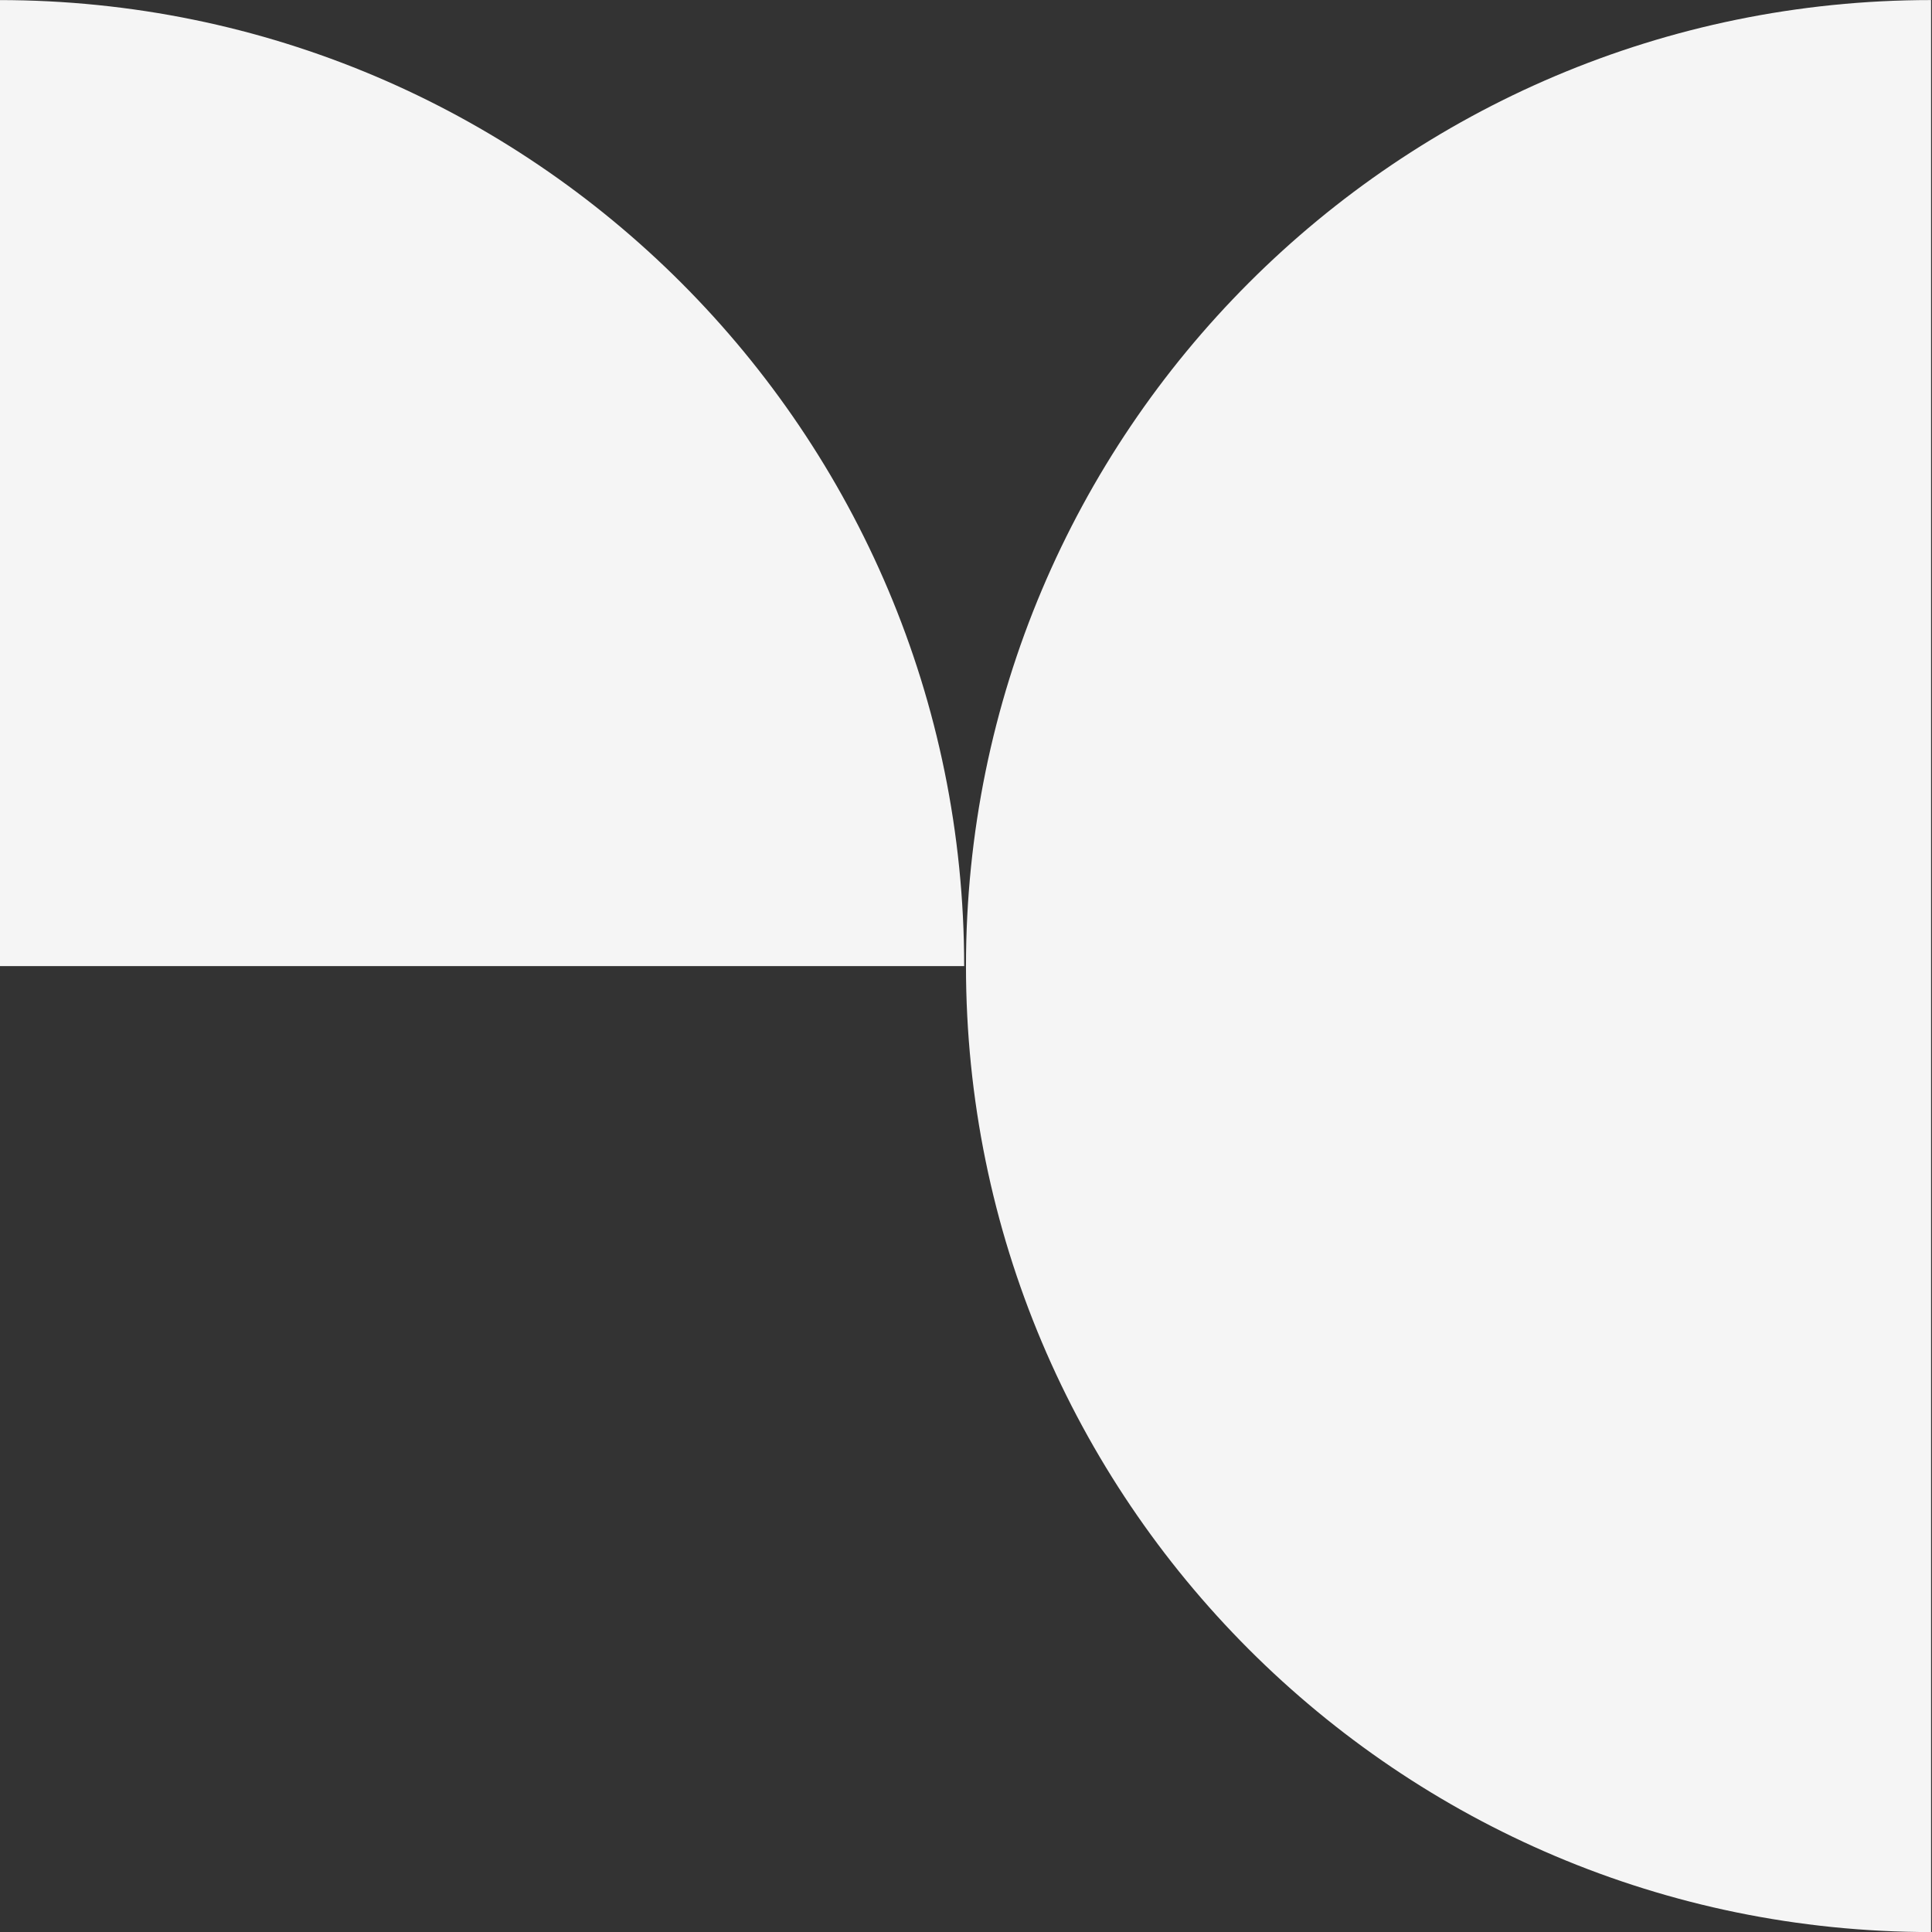
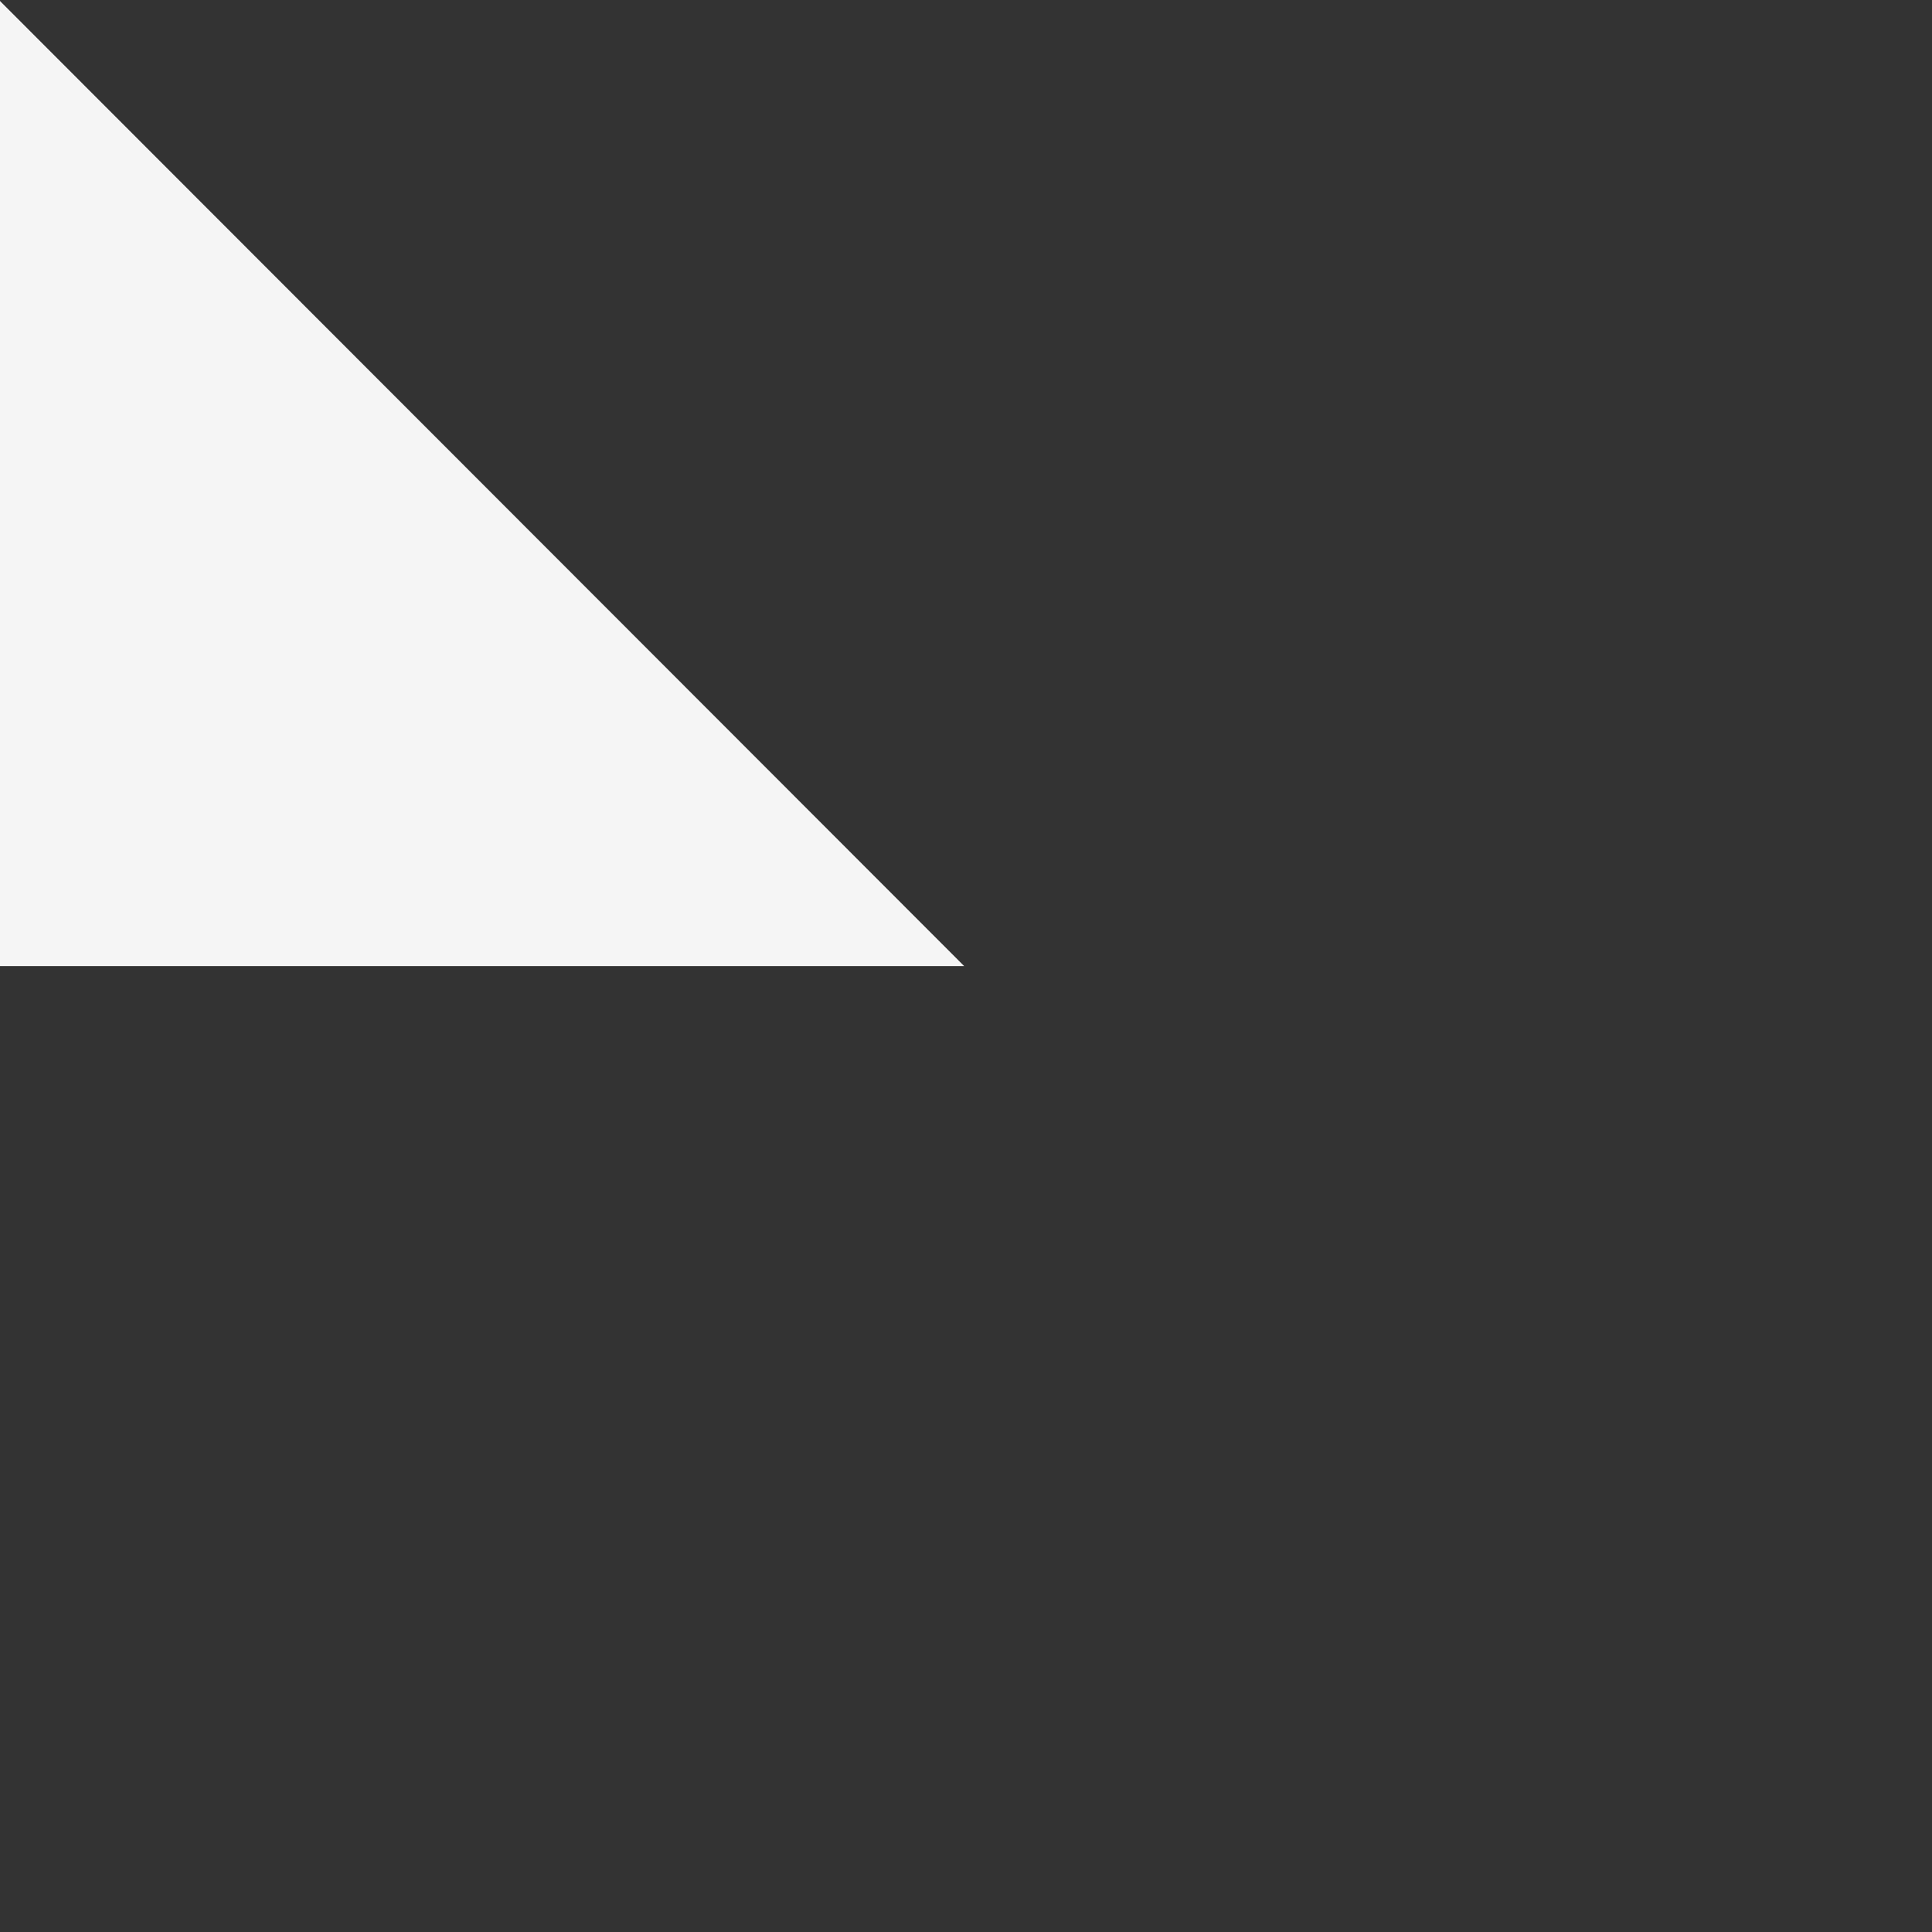
<svg xmlns="http://www.w3.org/2000/svg" id="Layer_1" version="1.1" viewBox="0 0 1000 1000">
  <rect x="0" y="0" width="1000" height="1000" fill="#333333" stroke="none" />
  <defs>
    <style>
      .st0 {
        fill: #f5f5f5;
      }
    </style>
  </defs>
-   <path class="st0" d="M-.48.04v500h499.53C499.04,223.89,275.4.04-.48.04Z" />
-   <path class="st0" d="M499.99,500.03c0,276.15,223.64,500,499.53,500V.03C723.63.03,499.99,223.89,499.99,500.03Z" />
+   <path class="st0" d="M-.48.04v500h499.53Z" />
</svg>